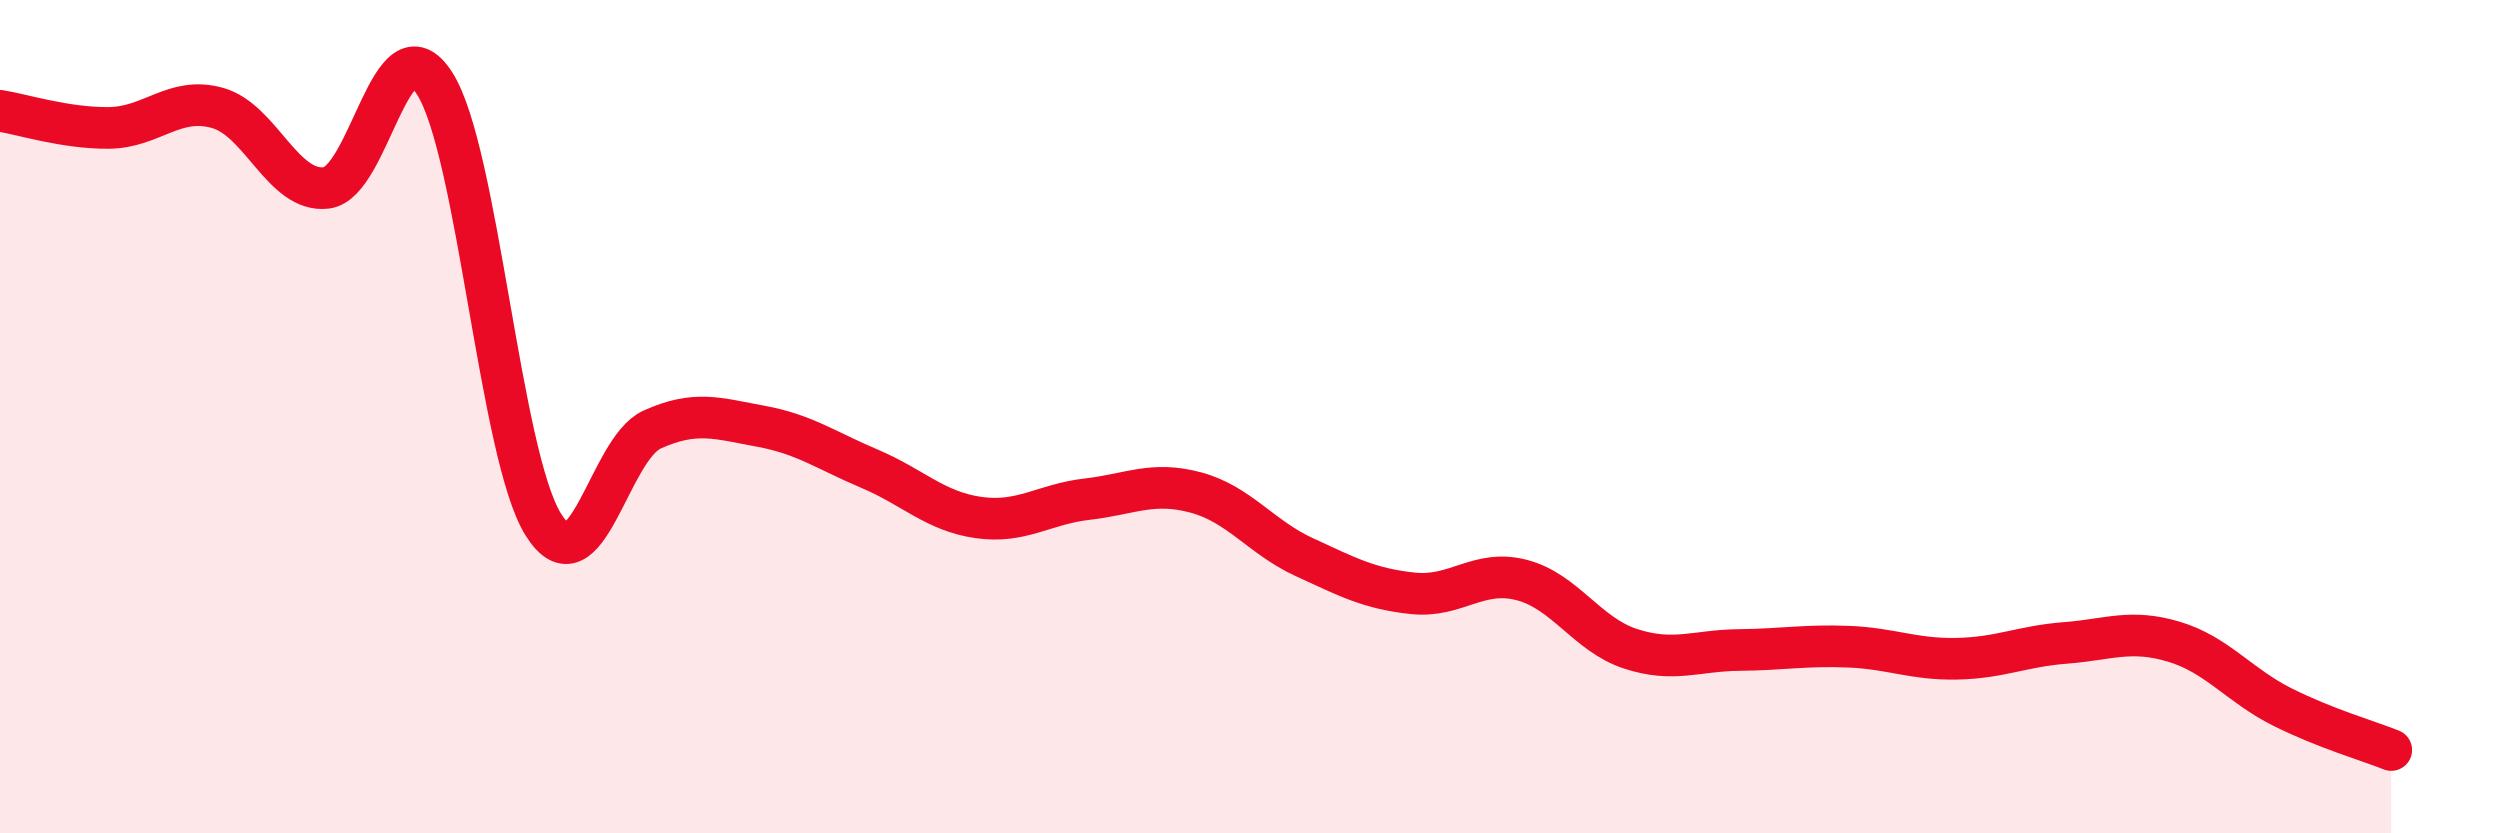
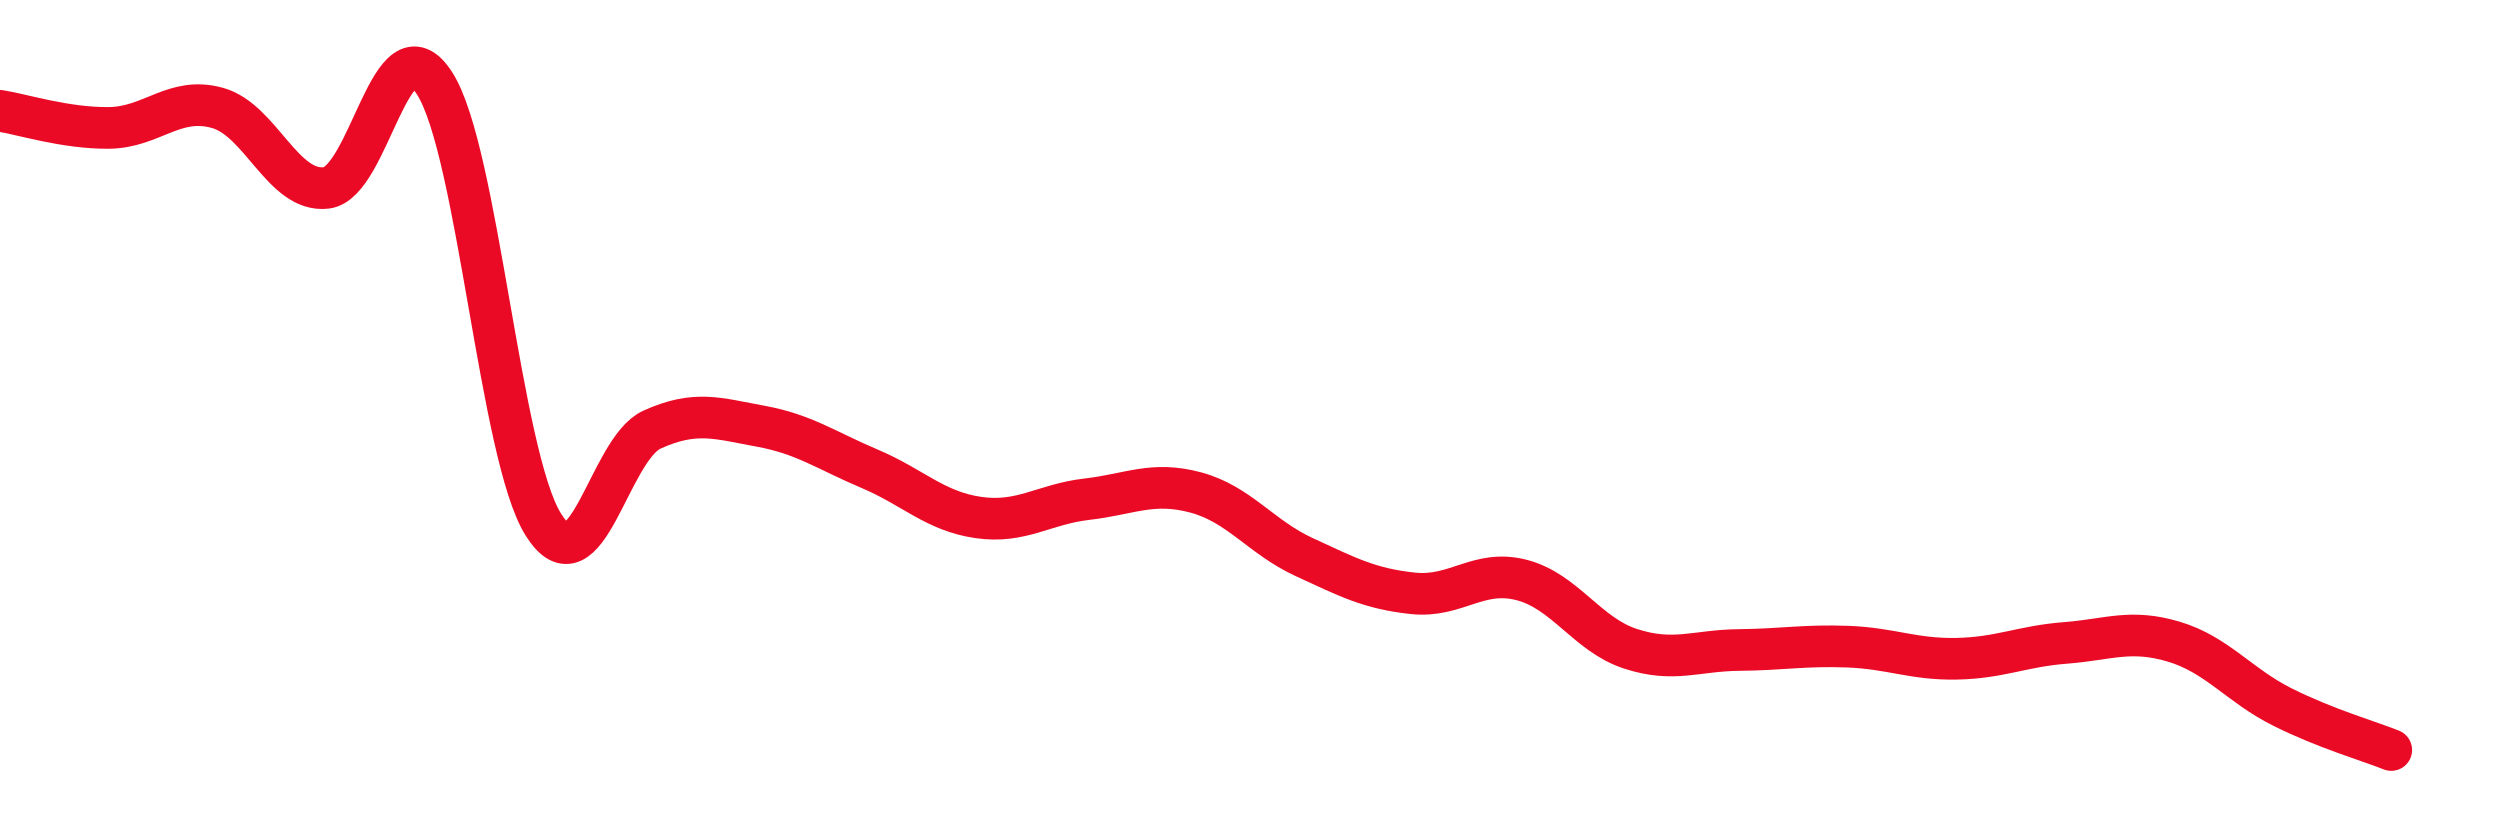
<svg xmlns="http://www.w3.org/2000/svg" width="60" height="20" viewBox="0 0 60 20">
-   <path d="M 0,2.66 C 0.52,2.74 1.57,3.08 2.61,3.07 C 3.65,3.06 4.18,2.3 5.22,2.59 C 6.26,2.88 6.79,4.63 7.83,4.51 C 8.87,4.39 9.39,0.38 10.43,2 C 11.47,3.62 12,10.93 13.04,12.59 C 14.08,14.25 14.61,10.78 15.65,10.31 C 16.69,9.84 17.22,10.04 18.26,10.23 C 19.3,10.42 19.83,10.81 20.87,11.25 C 21.91,11.69 22.44,12.27 23.48,12.42 C 24.52,12.57 25.05,12.1 26.09,11.98 C 27.13,11.86 27.66,11.54 28.7,11.82 C 29.74,12.1 30.26,12.89 31.3,13.37 C 32.34,13.85 32.87,14.13 33.91,14.24 C 34.95,14.35 35.48,13.65 36.52,13.92 C 37.56,14.19 38.09,15.23 39.13,15.57 C 40.17,15.91 40.7,15.61 41.74,15.6 C 42.78,15.59 43.31,15.48 44.35,15.52 C 45.39,15.56 45.92,15.83 46.96,15.81 C 48,15.79 48.53,15.51 49.57,15.43 C 50.61,15.35 51.13,15.09 52.17,15.4 C 53.21,15.71 53.74,16.45 54.78,16.97 C 55.82,17.49 56.87,17.79 57.39,18L57.39 20L0 20Z" fill="#EB0A25" opacity="0.1" stroke-linecap="round" stroke-linejoin="round" />
  <path d="M 0,2.66 C 0.52,2.74 1.57,3.08 2.61,3.07 C 3.65,3.06 4.18,2.3 5.22,2.59 C 6.26,2.88 6.79,4.63 7.83,4.51 C 8.87,4.39 9.39,0.38 10.43,2 C 11.47,3.62 12,10.93 13.04,12.59 C 14.08,14.25 14.61,10.78 15.65,10.31 C 16.69,9.84 17.22,10.04 18.26,10.23 C 19.3,10.42 19.83,10.81 20.87,11.25 C 21.91,11.69 22.44,12.27 23.48,12.42 C 24.52,12.57 25.05,12.1 26.09,11.98 C 27.13,11.86 27.66,11.54 28.7,11.82 C 29.74,12.1 30.26,12.89 31.3,13.37 C 32.34,13.85 32.87,14.13 33.91,14.24 C 34.95,14.35 35.48,13.65 36.52,13.92 C 37.56,14.19 38.09,15.23 39.13,15.57 C 40.17,15.91 40.7,15.61 41.74,15.6 C 42.78,15.59 43.31,15.48 44.35,15.52 C 45.39,15.56 45.92,15.83 46.96,15.81 C 48,15.79 48.53,15.51 49.57,15.43 C 50.61,15.35 51.13,15.09 52.17,15.4 C 53.21,15.71 53.74,16.45 54.78,16.97 C 55.82,17.49 56.87,17.79 57.39,18" stroke="#EB0A25" stroke-width="1" fill="none" stroke-linecap="round" stroke-linejoin="round" />
</svg>